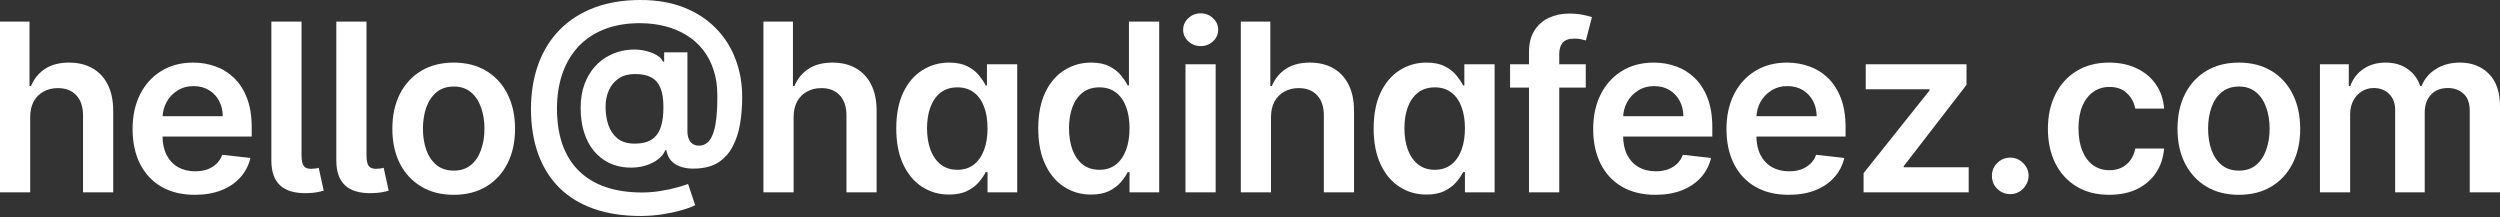
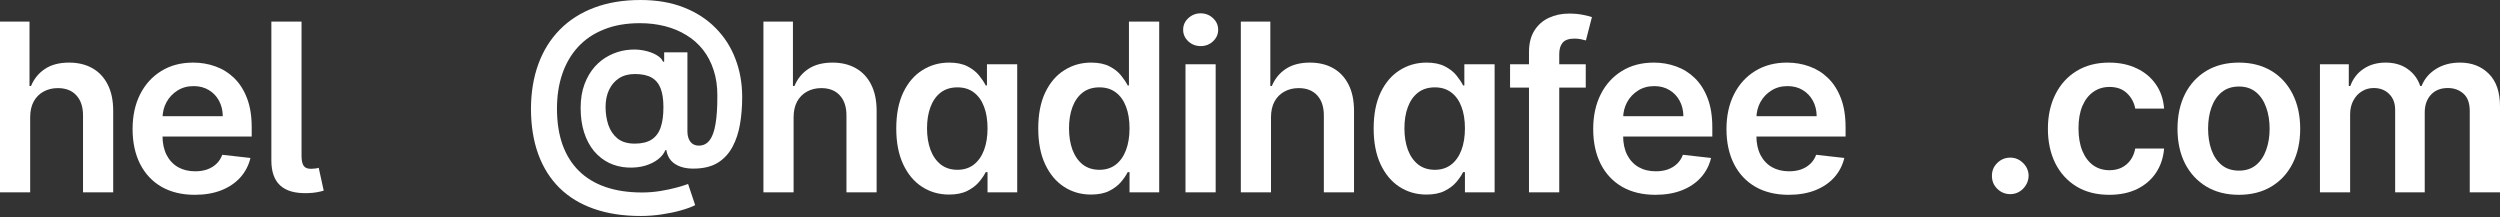
<svg xmlns="http://www.w3.org/2000/svg" width="1380" height="120" viewBox="0 0 1380 120" fill="none">
  <rect x="0" y="0" width="1380" height="120" fill="#333333" stroke="none" />
  <path d="M16.657 64.74V106.152H0V11.917H16.288V47.485H17.117C18.773 43.497 21.335 40.353 24.801 38.053C28.298 35.721 32.746 34.556 38.145 34.556C43.053 34.556 47.332 35.583 50.982 37.639C54.633 39.694 57.455 42.7 59.449 46.657C61.473 50.614 62.485 55.445 62.485 61.151V106.152H45.829V63.728C45.829 58.973 44.602 55.277 42.148 52.639C39.724 49.97 36.319 48.636 31.933 48.636C28.988 48.636 26.35 49.28 24.019 50.568C21.718 51.826 19.908 53.651 18.589 56.044C17.301 58.436 16.657 61.335 16.657 64.74Z" fill="white" />
  <path d="M107.514 107.532C100.428 107.532 94.308 106.06 89.154 103.115C84.032 100.139 80.09 95.937 77.329 90.507C74.568 85.047 73.188 78.621 73.188 71.228C73.188 63.958 74.568 57.577 77.329 52.087C80.121 46.565 84.016 42.27 89.016 39.203C94.016 36.105 99.891 34.556 106.639 34.556C110.995 34.556 115.106 35.261 118.971 36.672C122.866 38.053 126.302 40.2 129.278 43.114C132.284 46.028 134.646 49.74 136.364 54.249C138.081 58.728 138.94 64.065 138.94 70.262V75.369H81.01V64.142H122.974C122.943 60.952 122.253 58.114 120.903 55.63C119.554 53.114 117.667 51.136 115.244 49.694C112.851 48.252 110.06 47.531 106.869 47.531C103.464 47.531 100.474 48.359 97.897 50.016C95.32 51.642 93.311 53.789 91.869 56.458C90.458 59.096 89.737 61.995 89.707 65.154V74.955C89.707 79.065 90.458 82.593 91.961 85.538C93.464 88.452 95.566 90.691 98.265 92.256C100.964 93.789 104.124 94.556 107.744 94.556C110.167 94.556 112.36 94.219 114.323 93.544C116.287 92.838 117.989 91.811 119.431 90.461C120.873 89.112 121.962 87.44 122.698 85.446L138.25 87.194C137.268 91.305 135.397 94.894 132.637 97.961C129.906 100.998 126.409 103.36 122.146 105.047C117.882 106.704 113.004 107.532 107.514 107.532Z" fill="white" />
  <path d="M149.792 11.917H166.449V85.906C166.449 88.544 166.848 90.43 167.645 91.566C168.443 92.701 169.854 93.237 171.879 93.176C172.983 93.145 173.811 93.084 174.363 92.992C174.946 92.869 175.468 92.746 175.928 92.624L178.688 105.231C177.707 105.538 176.48 105.829 175.007 106.106C173.566 106.382 171.786 106.55 169.67 106.612C162.921 106.796 157.921 105.385 154.67 102.378C151.418 99.372 149.792 94.786 149.792 88.621V11.917Z" fill="white" />
-   <path d="M185.652 11.917H202.309V85.906C202.309 88.544 202.708 90.43 203.505 91.566C204.303 92.701 205.714 93.237 207.739 93.176C208.843 93.145 209.671 93.084 210.223 92.992C210.806 92.869 211.328 92.746 211.788 92.624L214.549 105.231C213.567 105.538 212.34 105.829 210.867 106.106C209.426 106.382 207.647 106.55 205.53 106.612C198.781 106.796 193.781 105.385 190.53 102.378C187.278 99.372 185.652 94.786 185.652 88.621V11.917Z" fill="white" />
-   <path d="M250.443 107.532C243.541 107.532 237.559 106.013 232.498 102.977C227.437 99.94 223.51 95.691 220.719 90.231C217.958 84.771 216.578 78.391 216.578 71.09C216.578 63.789 217.958 57.393 220.719 51.902C223.51 46.412 227.437 42.148 232.498 39.111C237.559 36.074 243.541 34.556 250.443 34.556C257.345 34.556 263.327 36.074 268.388 39.111C273.449 42.148 277.361 46.412 280.121 51.902C282.913 57.393 284.309 63.789 284.309 71.09C284.309 78.391 282.913 84.771 280.121 90.231C277.361 95.691 273.449 99.94 268.388 102.977C263.327 106.013 257.345 107.532 250.443 107.532ZM250.535 94.188C254.277 94.188 257.406 93.161 259.922 91.105C262.437 89.019 264.308 86.228 265.535 82.731C266.793 79.234 267.422 75.338 267.422 71.044C267.422 66.719 266.793 62.807 265.535 59.31C264.308 55.783 262.437 52.976 259.922 50.89C257.406 48.804 254.277 47.761 250.535 47.761C246.701 47.761 243.51 48.804 240.964 50.89C238.449 52.976 236.563 55.783 235.305 59.31C234.078 62.807 233.464 66.719 233.464 71.044C233.464 75.338 234.078 79.234 235.305 82.731C236.563 86.228 238.449 89.019 240.964 91.105C243.51 93.161 246.701 94.188 250.535 94.188Z" fill="white" />
  <path d="M353.597 119.219C343.934 119.219 335.345 117.9 327.83 115.262C320.345 112.655 314.026 108.82 308.872 103.759C303.719 98.667 299.808 92.47 297.139 85.17C294.47 77.869 293.121 69.525 293.09 60.139C293.121 50.967 294.486 42.7 297.185 35.338C299.885 27.945 303.826 21.626 309.01 16.381C314.195 11.104 320.529 7.055 328.014 4.233C335.499 1.411 344.011 0 353.551 0C362.539 0 370.499 1.365 377.432 4.095C384.395 6.825 390.269 10.629 395.054 15.506C399.87 20.353 403.505 26.028 405.959 32.531C408.444 39.004 409.687 46.028 409.687 53.605C409.687 58.85 409.288 63.82 408.49 68.513C407.693 73.176 406.328 77.317 404.395 80.936C402.493 84.556 399.901 87.44 396.619 89.587C393.337 91.704 389.226 92.854 384.287 93.038C381.189 93.191 378.475 92.9 376.143 92.164C373.812 91.427 371.925 90.277 370.484 88.713C369.073 87.118 368.183 85.17 367.815 82.869H367.263C366.557 84.71 365.223 86.397 363.26 87.93C361.327 89.433 358.934 90.615 356.082 91.474C353.229 92.302 350.054 92.639 346.557 92.486C342.815 92.302 339.348 91.443 336.158 89.909C332.999 88.345 330.238 86.167 327.876 83.375C325.544 80.553 323.735 77.148 322.446 73.16C321.158 69.173 320.514 64.648 320.514 59.587C320.514 54.648 321.219 50.292 322.63 46.519C324.041 42.746 325.928 39.525 328.29 36.856C330.683 34.188 333.382 32.102 336.388 30.599C339.394 29.065 342.492 28.083 345.683 27.654C348.996 27.194 352.109 27.24 355.023 27.792C357.937 28.344 360.361 29.188 362.293 30.322C364.257 31.457 365.484 32.7 365.974 34.05H366.619V28.896H379.456V72.7C379.487 75.001 380.039 76.857 381.113 78.268C382.217 79.679 383.751 80.384 385.714 80.384C388.168 80.384 390.146 79.418 391.649 77.486C393.183 75.522 394.288 72.516 394.962 68.467C395.668 64.387 396.005 59.172 395.975 52.823C396.005 47.608 395.315 42.884 393.904 38.651C392.524 34.387 390.561 30.645 388.014 27.424C385.468 24.203 382.416 21.519 378.858 19.371C375.33 17.194 371.404 15.552 367.079 14.448C362.753 13.344 358.137 12.792 353.229 12.792C345.713 12.792 339.103 13.942 333.397 16.242C327.692 18.512 322.906 21.749 319.041 25.951C315.207 30.154 312.308 35.138 310.345 40.905C308.412 46.642 307.446 52.991 307.446 59.955C307.446 67.409 308.458 74.019 310.483 79.786C312.538 85.522 315.544 90.354 319.501 94.28C323.459 98.207 328.351 101.182 334.18 103.207C340.038 105.231 346.772 106.244 354.379 106.244C357.876 106.244 361.296 105.967 364.64 105.415C367.984 104.863 370.99 104.219 373.658 103.483C376.327 102.747 378.382 102.102 379.824 101.55L383.735 113.238C381.833 114.219 379.257 115.17 376.005 116.09C372.784 117.011 369.226 117.762 365.33 118.345C361.465 118.928 357.554 119.219 353.597 119.219ZM350.376 79.28C354.272 79.28 357.385 78.528 359.717 77.025C362.048 75.492 363.72 73.222 364.732 70.216C365.744 67.209 366.235 63.467 366.204 58.988C366.204 54.817 365.683 51.396 364.64 48.728C363.597 46.059 361.925 44.08 359.625 42.792C357.324 41.504 354.272 40.859 350.468 40.859C347.032 40.859 344.103 41.642 341.68 43.206C339.287 44.77 337.446 46.933 336.158 49.694C334.9 52.424 334.272 55.538 334.272 59.034C334.272 62.531 334.778 65.829 335.79 68.927C336.833 71.995 338.52 74.495 340.851 76.427C343.213 78.329 346.388 79.28 350.376 79.28Z" fill="white" />
  <path d="M438.069 64.74V106.152H421.413V11.917H437.701V47.485H438.53C440.186 43.497 442.747 40.353 446.214 38.053C449.711 35.721 454.159 34.556 459.557 34.556C464.466 34.556 468.745 35.583 472.395 37.639C476.045 39.694 478.868 42.7 480.861 46.657C482.886 50.614 483.898 55.445 483.898 61.151V106.152H467.242V63.728C467.242 58.973 466.015 55.277 463.561 52.639C461.137 49.97 457.732 48.636 453.346 48.636C450.401 48.636 447.763 49.28 445.432 50.568C443.131 51.826 441.321 53.651 440.002 56.044C438.714 58.436 438.069 61.335 438.069 64.74Z" fill="white" />
  <path d="M523.865 107.394C518.313 107.394 513.343 105.967 508.957 103.115C504.57 100.262 501.104 96.121 498.558 90.691C496.012 85.262 494.739 78.667 494.739 70.906C494.739 63.053 496.027 56.427 498.604 51.028C501.211 45.599 504.724 41.504 509.141 38.743C513.558 35.951 518.481 34.556 523.911 34.556C528.052 34.556 531.457 35.261 534.126 36.672C536.795 38.053 538.911 39.724 540.476 41.688C542.04 43.62 543.252 45.445 544.111 47.163H544.801V35.476H561.503V106.152H545.123V95.016H544.111C543.252 96.734 542.009 98.559 540.384 100.492C538.758 102.394 536.611 104.02 533.942 105.369C531.273 106.719 527.914 107.394 523.865 107.394ZM528.512 93.728C532.04 93.728 535.046 92.777 537.531 90.875C540.015 88.943 541.902 86.259 543.19 82.823C544.479 79.387 545.123 75.384 545.123 70.814C545.123 66.243 544.479 62.271 543.19 58.896C541.933 55.522 540.061 52.899 537.577 51.028C535.123 49.157 532.101 48.221 528.512 48.221C524.801 48.221 521.702 49.188 519.218 51.12C516.733 53.053 514.862 55.721 513.604 59.127C512.346 62.531 511.718 66.427 511.718 70.814C511.718 75.231 512.346 79.173 513.604 82.639C514.892 86.075 516.779 88.789 519.264 90.783C521.779 92.746 524.862 93.728 528.512 93.728Z" fill="white" />
  <path d="M602.241 107.394C596.689 107.394 591.719 105.967 587.333 103.115C582.946 100.262 579.48 96.121 576.934 90.691C574.388 85.262 573.115 78.667 573.115 70.906C573.115 63.053 574.403 56.427 576.98 51.028C579.587 45.599 583.099 41.504 587.517 38.743C591.934 35.951 596.857 34.556 602.287 34.556C606.428 34.556 609.833 35.261 612.502 36.672C615.17 38.053 617.287 39.724 618.852 41.688C620.416 43.62 621.628 45.445 622.487 47.163H623.177V11.917H639.879V106.152H623.499V95.016H622.487C621.628 96.734 620.385 98.559 618.759 100.492C617.134 102.394 614.986 104.02 612.318 105.369C609.649 106.719 606.29 107.394 602.241 107.394ZM606.888 93.728C610.416 93.728 613.422 92.777 615.907 90.875C618.391 88.943 620.278 86.259 621.566 82.823C622.855 79.387 623.499 75.384 623.499 70.814C623.499 66.243 622.855 62.271 621.566 58.896C620.309 55.522 618.437 52.899 615.953 51.028C613.499 49.157 610.477 48.221 606.888 48.221C603.176 48.221 600.078 49.188 597.594 51.12C595.109 53.053 593.238 55.721 591.98 59.127C590.722 62.531 590.094 66.427 590.094 70.814C590.094 75.231 590.722 79.173 591.98 82.639C593.268 86.075 595.155 88.789 597.64 90.783C600.155 92.746 603.238 93.728 606.888 93.728Z" fill="white" />
  <path d="M654.389 106.152V35.476H671.046V106.152H654.389ZM662.764 25.445C660.126 25.445 657.856 24.571 655.954 22.822C654.052 21.043 653.101 18.911 653.101 16.427C653.101 13.911 654.052 11.779 655.954 10.031C657.856 8.252 660.126 7.362 662.764 7.362C665.433 7.362 667.703 8.252 669.574 10.031C671.476 11.779 672.427 13.911 672.427 16.427C672.427 18.911 671.476 21.043 669.574 22.822C667.703 24.571 665.433 25.445 662.764 25.445Z" fill="white" />
  <path d="M701.592 64.74V106.152H684.935V11.917H701.224V47.485H702.052C703.708 43.497 706.27 40.353 709.736 38.053C713.233 35.721 717.681 34.556 723.08 34.556C727.988 34.556 732.267 35.583 735.917 37.639C739.568 39.694 742.39 42.7 744.384 46.657C746.408 50.614 747.42 55.445 747.42 61.151V106.152H730.764V63.728C730.764 58.973 729.537 55.277 727.083 52.639C724.659 49.97 721.255 48.636 716.868 48.636C713.923 48.636 711.285 49.28 708.954 50.568C706.653 51.826 704.843 53.651 703.524 56.044C702.236 58.436 701.592 61.335 701.592 64.74Z" fill="white" />
  <path d="M787.387 107.394C781.835 107.394 776.866 105.967 772.479 103.115C768.092 100.262 764.626 96.121 762.08 90.691C759.534 85.262 758.261 78.667 758.261 70.906C758.261 63.053 759.549 56.427 762.126 51.028C764.734 45.599 768.246 41.504 772.663 38.743C777.08 35.951 782.004 34.556 787.433 34.556C791.574 34.556 794.979 35.261 797.648 36.672C800.317 38.053 802.433 39.724 803.998 41.688C805.562 43.62 806.774 45.445 807.633 47.163H808.323V35.476H825.026V106.152H808.645V95.016H807.633C806.774 96.734 805.532 98.559 803.906 100.492C802.28 102.394 800.133 104.02 797.464 105.369C794.795 106.719 791.436 107.394 787.387 107.394ZM792.034 93.728C795.562 93.728 798.568 92.777 801.053 90.875C803.538 88.943 805.424 86.259 806.713 82.823C808.001 79.387 808.645 75.384 808.645 70.814C808.645 66.243 808.001 62.271 806.713 58.896C805.455 55.522 803.584 52.899 801.099 51.028C798.645 49.157 795.623 48.221 792.034 48.221C788.323 48.221 785.225 49.188 782.74 51.12C780.255 53.053 778.384 55.721 777.126 59.127C775.869 62.531 775.24 66.427 775.24 70.814C775.24 75.231 775.869 79.173 777.126 82.639C778.415 86.075 780.301 88.789 782.786 90.783C785.301 92.746 788.384 93.728 792.034 93.728Z" fill="white" />
  <path d="M875.334 35.476V48.359H833.554V35.476H875.334ZM843.999 106.152V28.804C843.999 24.049 844.981 20.092 846.944 16.933C848.938 13.773 851.607 11.411 854.95 9.847C858.294 8.282 862.005 7.5 866.085 7.5C868.969 7.5 871.53 7.73 873.769 8.19C876.009 8.65 877.665 9.065 878.739 9.433L875.426 22.316C874.72 22.102 873.831 21.887 872.757 21.672C871.683 21.427 870.487 21.304 869.168 21.304C866.07 21.304 863.877 22.055 862.588 23.559C861.331 25.031 860.702 27.148 860.702 29.908V106.152H843.999Z" fill="white" />
  <path d="M913.771 107.532C906.685 107.532 900.565 106.06 895.411 103.115C890.289 100.139 886.347 95.937 883.586 90.507C880.825 85.047 879.445 78.621 879.445 71.228C879.445 63.958 880.825 57.577 883.586 52.087C886.378 46.565 890.273 42.27 895.273 39.203C900.273 36.105 906.148 34.556 912.896 34.556C917.252 34.556 921.363 35.261 925.228 36.672C929.124 38.053 932.559 40.2 935.535 43.114C938.541 46.028 940.903 49.74 942.621 54.249C944.338 58.728 945.197 64.065 945.197 70.262V75.369H887.267V64.142H929.231C929.2 60.952 928.51 58.114 927.16 55.63C925.811 53.114 923.924 51.136 921.501 49.694C919.108 48.252 916.317 47.531 913.126 47.531C909.721 47.531 906.731 48.359 904.154 50.016C901.577 51.642 899.568 53.789 898.126 56.458C896.715 59.096 895.994 61.995 895.964 65.154V74.955C895.964 79.065 896.715 82.593 898.218 85.538C899.721 88.452 901.823 90.691 904.522 92.256C907.221 93.789 910.381 94.556 914.001 94.556C916.424 94.556 918.617 94.219 920.581 93.544C922.544 92.838 924.246 91.811 925.688 90.461C927.13 89.112 928.219 87.44 928.955 85.446L944.507 87.194C943.526 91.305 941.654 94.894 938.894 97.961C936.163 100.998 932.666 103.36 928.403 105.047C924.139 106.704 919.261 107.532 913.771 107.532Z" fill="white" />
  <path d="M987.338 107.532C980.252 107.532 974.133 106.06 968.979 103.115C963.856 100.139 959.914 95.937 957.154 90.507C954.393 85.047 953.013 78.621 953.013 71.228C953.013 63.958 954.393 57.577 957.154 52.087C959.945 46.565 963.841 42.27 968.841 39.203C973.841 36.105 979.715 34.556 986.464 34.556C990.82 34.556 994.93 35.261 998.795 36.672C1002.69 38.053 1006.13 40.2 1009.1 43.114C1012.11 46.028 1014.47 49.74 1016.19 54.249C1017.91 58.728 1018.76 64.065 1018.76 70.262V75.369H960.835V64.142H1002.8C1002.77 60.952 1002.08 58.114 1000.73 55.63C999.378 53.114 997.492 51.136 995.068 49.694C992.676 48.252 989.884 47.531 986.694 47.531C983.289 47.531 980.298 48.359 977.721 50.016C975.145 51.642 973.136 53.789 971.694 56.458C970.283 59.096 969.562 61.995 969.531 65.154V74.955C969.531 79.065 970.283 82.593 971.786 85.538C973.289 88.452 975.39 90.691 978.09 92.256C980.789 93.789 983.949 94.556 987.568 94.556C989.992 94.556 992.185 94.219 994.148 93.544C996.111 92.838 997.814 91.811 999.255 90.461C1000.7 89.112 1001.79 87.44 1002.52 85.446L1018.07 87.194C1017.09 91.305 1015.22 94.894 1012.46 97.961C1009.73 100.998 1006.23 103.36 1001.97 105.047C997.706 106.704 992.829 107.532 987.338 107.532Z" fill="white" />
-   <path d="M1028.7 106.152V95.569L1065.14 49.878V49.28H1029.89V35.476H1085.52V46.841L1050.83 91.749V92.348H1086.72V106.152H1028.7Z" fill="white" />
  <path d="M1109.67 107.164C1106.88 107.164 1104.49 106.182 1102.49 104.219C1100.5 102.256 1099.52 99.863 1099.55 97.041C1099.52 94.28 1100.5 91.918 1102.49 89.955C1104.49 87.992 1106.88 87.01 1109.67 87.01C1112.37 87.01 1114.72 87.992 1116.71 89.955C1118.74 91.918 1119.76 94.28 1119.8 97.041C1119.76 98.912 1119.27 100.615 1118.32 102.148C1117.4 103.682 1116.18 104.909 1114.64 105.829C1113.14 106.719 1111.48 107.164 1109.67 107.164Z" fill="white" />
  <path d="M1164.31 107.532C1157.25 107.532 1151.19 105.983 1146.13 102.885C1141.1 99.786 1137.22 95.507 1134.49 90.047C1131.79 84.556 1130.44 78.237 1130.44 71.09C1130.44 63.912 1131.82 57.577 1134.58 52.087C1137.34 46.565 1141.24 42.27 1146.27 39.203C1151.33 36.105 1157.31 34.556 1164.21 34.556C1169.95 34.556 1175.03 35.614 1179.44 37.73C1183.89 39.816 1187.43 42.777 1190.07 46.611C1192.71 50.415 1194.21 54.863 1194.58 59.955H1178.66C1178.02 56.55 1176.48 53.712 1174.06 51.442C1171.67 49.142 1168.46 47.991 1164.44 47.991C1161.04 47.991 1158.05 48.912 1155.47 50.752C1152.89 52.562 1150.89 55.169 1149.44 58.574C1148.03 61.979 1147.33 66.059 1147.33 70.814C1147.33 75.63 1148.03 79.771 1149.44 83.237C1150.85 86.673 1152.83 89.326 1155.38 91.197C1157.96 93.038 1160.98 93.958 1164.44 93.958C1166.9 93.958 1169.09 93.498 1171.02 92.578C1172.99 91.627 1174.63 90.262 1175.95 88.483C1177.27 86.704 1178.17 84.541 1178.66 81.995H1194.58C1194.18 86.995 1192.71 91.427 1190.16 95.293C1187.62 99.127 1184.15 102.133 1179.77 104.311C1175.38 106.458 1170.23 107.532 1164.31 107.532Z" fill="white" />
  <path d="M1235.85 107.532C1228.95 107.532 1222.97 106.013 1217.9 102.977C1212.84 99.94 1208.92 95.691 1206.12 90.231C1203.36 84.771 1201.98 78.391 1201.98 71.09C1201.98 63.789 1203.36 57.393 1206.12 51.902C1208.92 46.412 1212.84 42.148 1217.9 39.111C1222.97 36.074 1228.95 34.556 1235.85 34.556C1242.75 34.556 1248.73 36.074 1253.79 39.111C1258.85 42.148 1262.77 46.412 1265.53 51.902C1268.32 57.393 1269.71 63.789 1269.71 71.09C1269.71 78.391 1268.32 84.771 1265.53 90.231C1262.77 95.691 1258.85 99.94 1253.79 102.977C1248.73 106.013 1242.75 107.532 1235.85 107.532ZM1235.94 94.188C1239.68 94.188 1242.81 93.161 1245.33 91.105C1247.84 89.019 1249.71 86.228 1250.94 82.731C1252.2 79.234 1252.83 75.338 1252.83 71.044C1252.83 66.719 1252.2 62.807 1250.94 59.31C1249.71 55.783 1247.84 52.976 1245.33 50.89C1242.81 48.804 1239.68 47.761 1235.94 47.761C1232.11 47.761 1228.92 48.804 1226.37 50.89C1223.85 52.976 1221.97 55.783 1220.71 59.31C1219.48 62.807 1218.87 66.719 1218.87 71.044C1218.87 75.338 1219.48 79.234 1220.71 82.731C1221.97 86.228 1223.85 89.019 1226.37 91.105C1228.92 93.161 1232.11 94.188 1235.94 94.188Z" fill="white" />
  <path d="M1280.61 106.152V35.476H1296.53V47.485H1297.36C1298.83 43.436 1301.27 40.276 1304.68 38.007C1308.08 35.706 1312.15 34.556 1316.87 34.556C1321.66 34.556 1325.69 35.721 1328.97 38.053C1332.28 40.353 1334.62 43.497 1335.97 47.485H1336.7C1338.27 43.559 1340.9 40.43 1344.62 38.099C1348.36 35.737 1352.79 34.556 1357.91 34.556C1364.42 34.556 1369.72 36.611 1373.83 40.721C1377.94 44.832 1380 50.829 1380 58.712V106.152H1363.3V61.289C1363.3 56.903 1362.13 53.697 1359.8 51.672C1357.47 49.617 1354.62 48.59 1351.24 48.59C1347.22 48.59 1344.08 49.847 1341.81 52.363C1339.57 54.847 1338.45 58.084 1338.45 62.071V106.152H1322.12V60.599C1322.12 56.949 1321.01 54.034 1318.8 51.856C1316.62 49.678 1313.77 48.59 1310.24 48.59C1307.85 48.59 1305.67 49.203 1303.71 50.43C1301.75 51.626 1300.18 53.329 1299.02 55.538C1297.85 57.715 1297.27 60.261 1297.27 63.176V106.152H1280.61Z" fill="white" />
</svg>